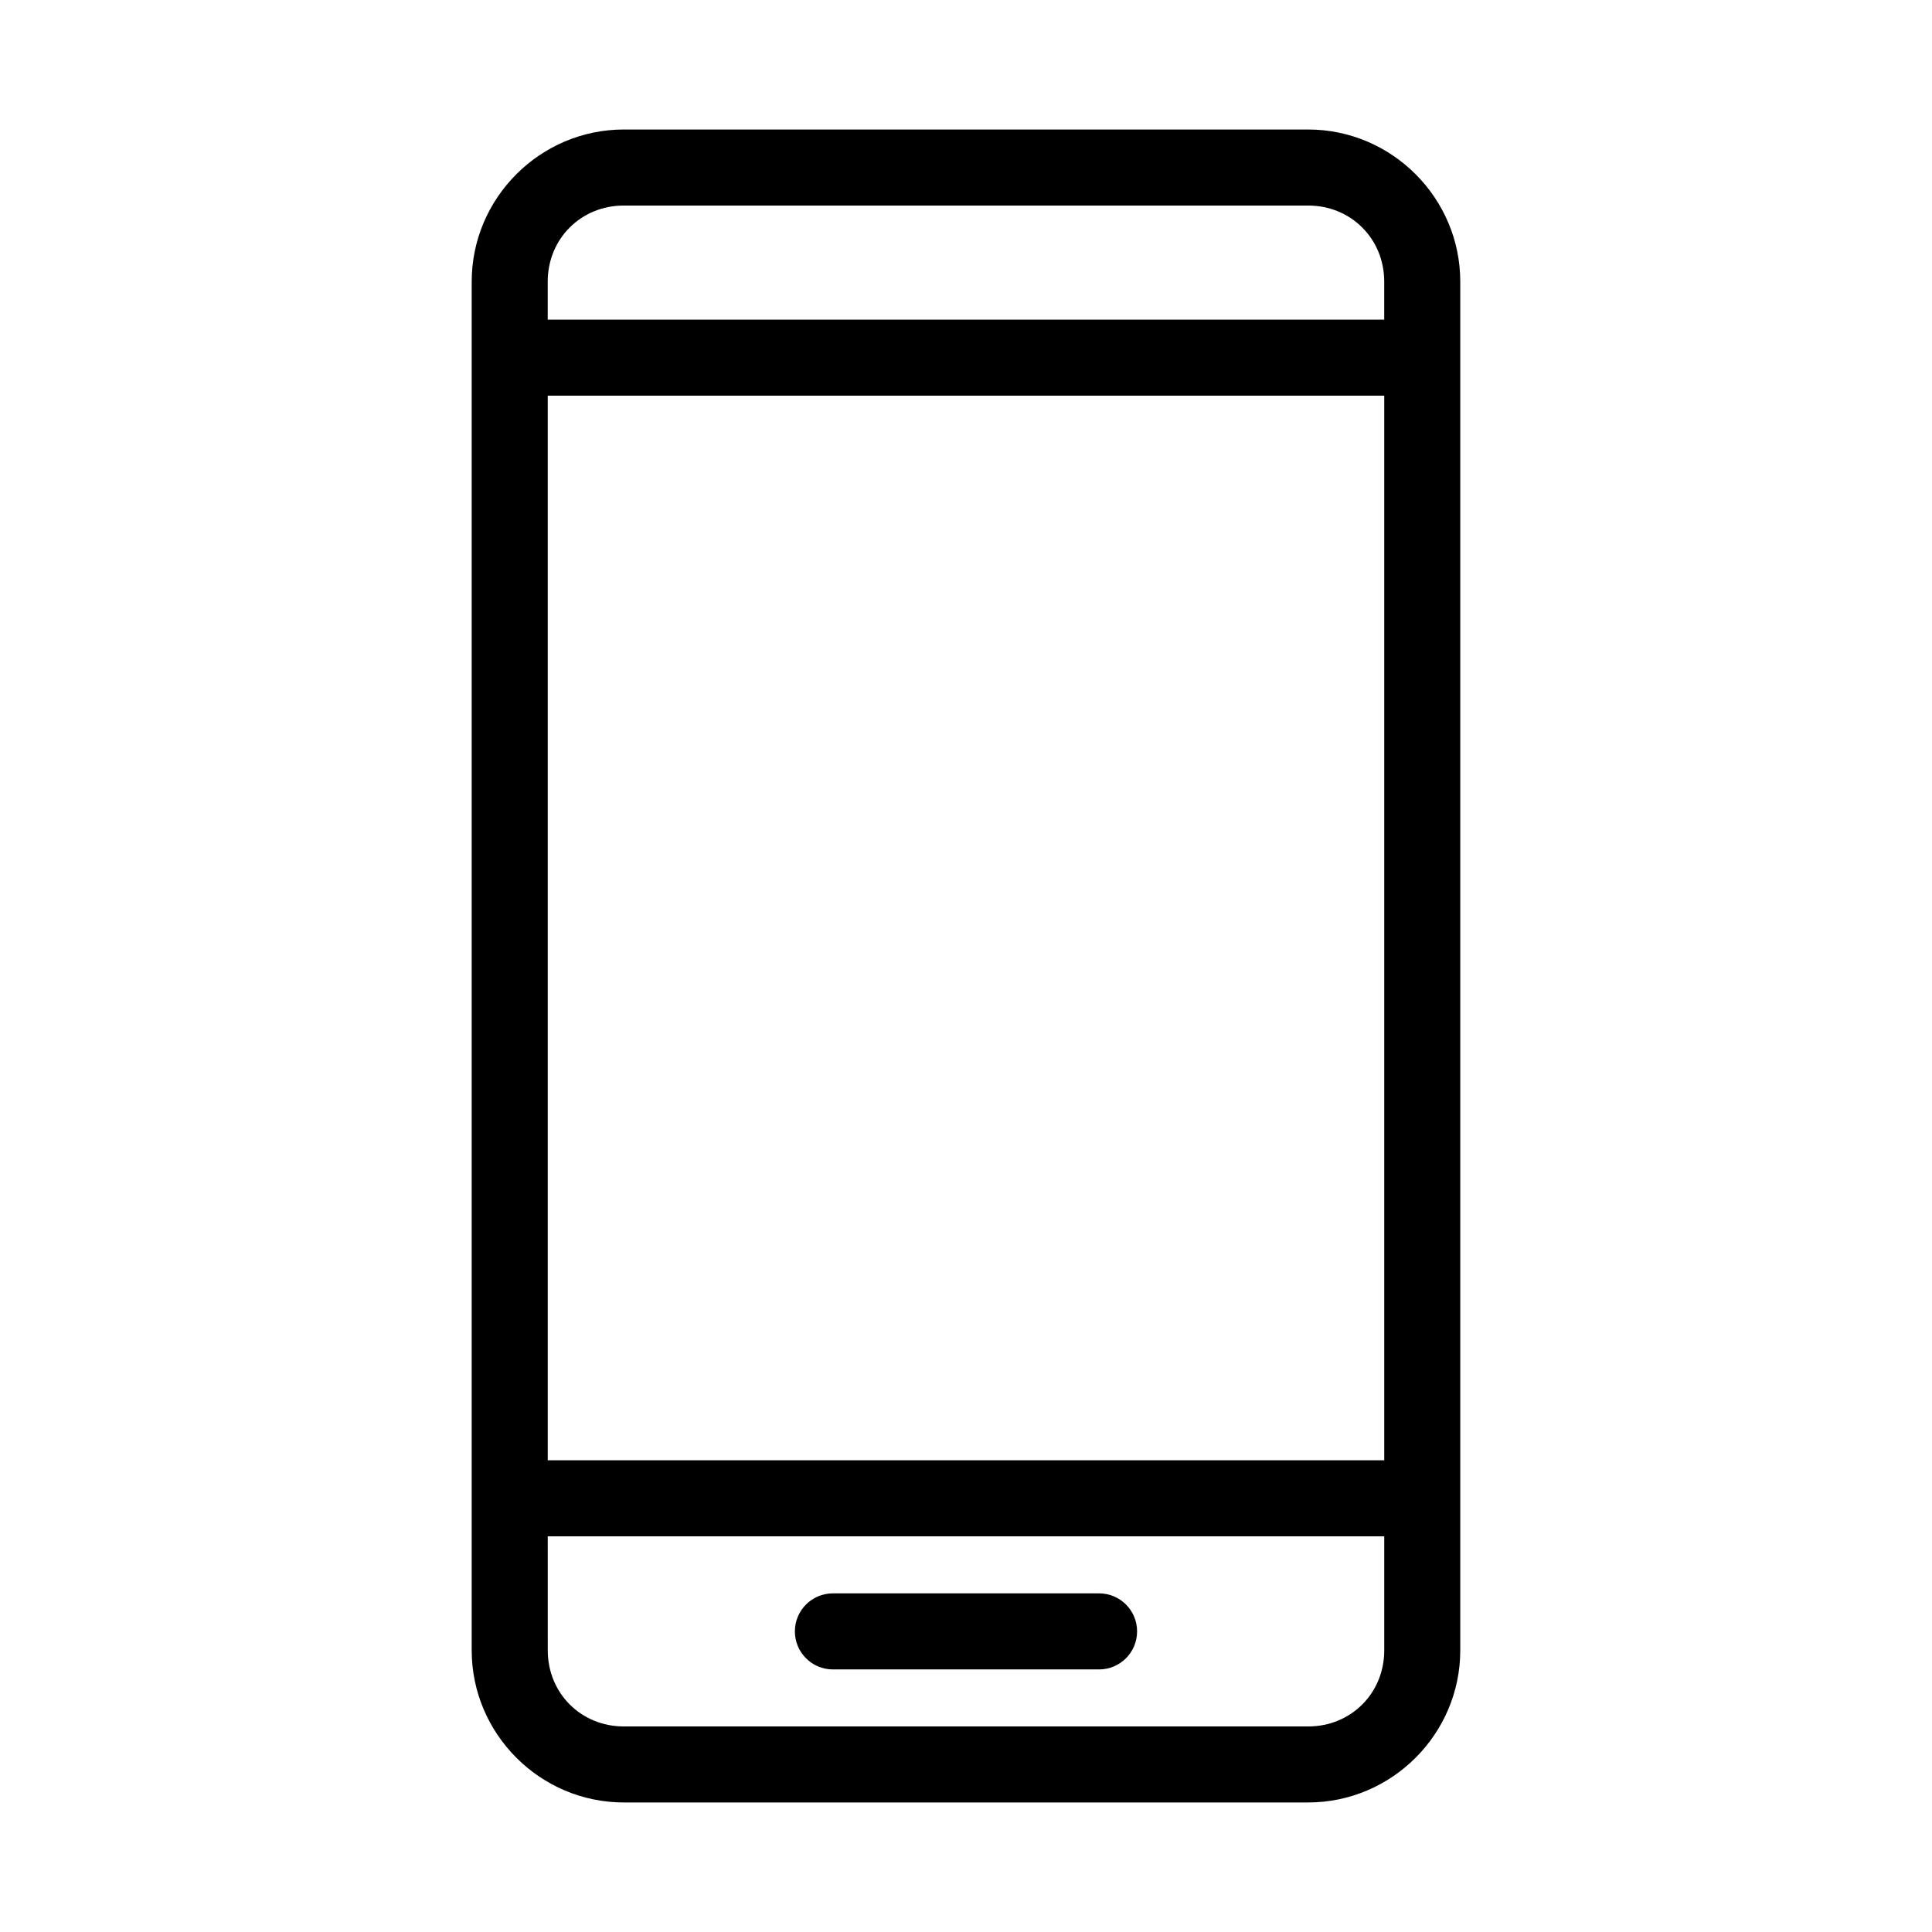
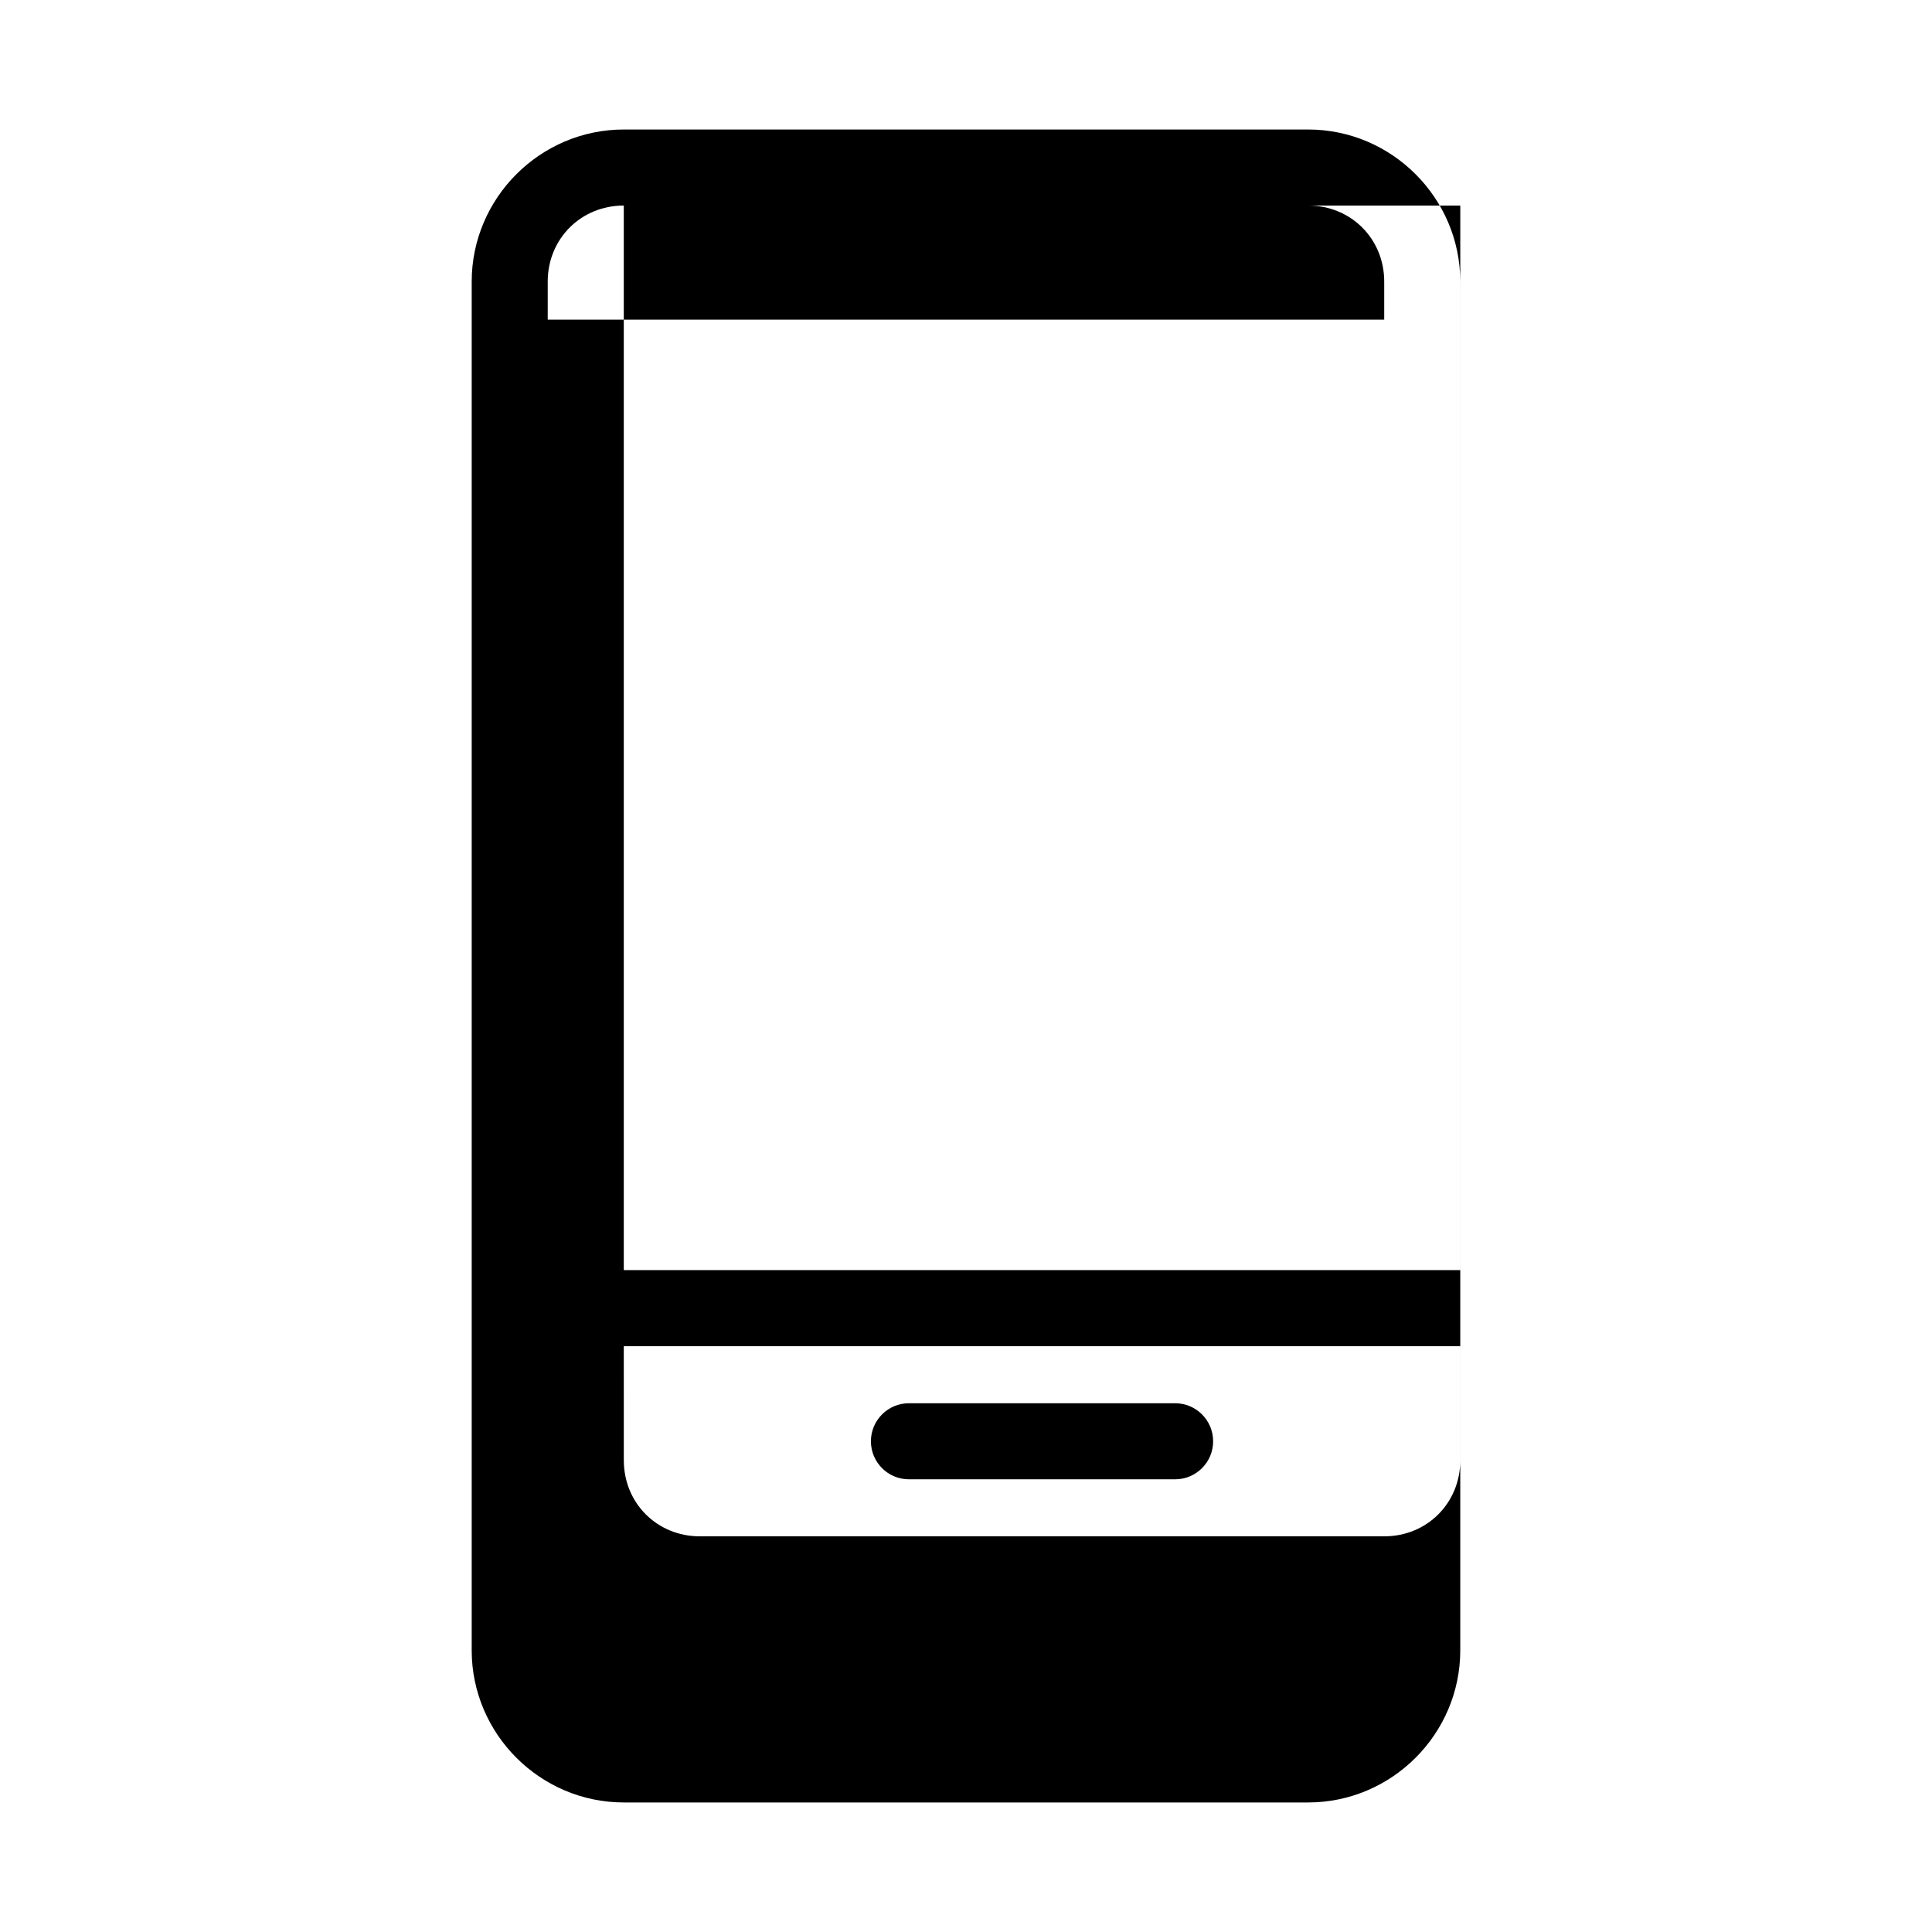
<svg xmlns="http://www.w3.org/2000/svg" fill="#000000" width="800px" height="800px" version="1.1" viewBox="144 144 512 512">
-   <path d="m309.31 178.32c-22.156 0-40.305 18.148-40.305 40.305v362.74c0 22.156 18.148 40.305 40.305 40.305h181.37c22.156 0 40.305-18.148 40.305-40.305v-362.74c0-22.156-18.148-40.305-40.305-40.305zm0 20.152h181.37c11.34 0 20.152 8.812 20.152 20.152v10.078h-221.68v-10.078c0-11.34 8.812-20.152 20.152-20.152zm-20.152 50.383h221.68v282.13h-221.68zm0 302.29h221.68v30.23c0 11.34-8.812 20.152-20.152 20.152h-181.37c-11.34 0-20.152-8.812-20.152-20.152zm75.57 15.113c-5.566 0-10.078 4.512-10.078 10.078 0 5.566 4.512 10.078 10.078 10.078h70.535c5.566 0 10.078-4.512 10.078-10.078 0-5.566-4.512-10.078-10.078-10.078z" />
+   <path d="m309.31 178.32c-22.156 0-40.305 18.148-40.305 40.305v362.74c0 22.156 18.148 40.305 40.305 40.305h181.37c22.156 0 40.305-18.148 40.305-40.305v-362.74c0-22.156-18.148-40.305-40.305-40.305zm0 20.152h181.37c11.34 0 20.152 8.812 20.152 20.152v10.078h-221.68v-10.078c0-11.34 8.812-20.152 20.152-20.152zh221.68v282.13h-221.68zm0 302.29h221.68v30.23c0 11.34-8.812 20.152-20.152 20.152h-181.37c-11.34 0-20.152-8.812-20.152-20.152zm75.57 15.113c-5.566 0-10.078 4.512-10.078 10.078 0 5.566 4.512 10.078 10.078 10.078h70.535c5.566 0 10.078-4.512 10.078-10.078 0-5.566-4.512-10.078-10.078-10.078z" />
</svg>